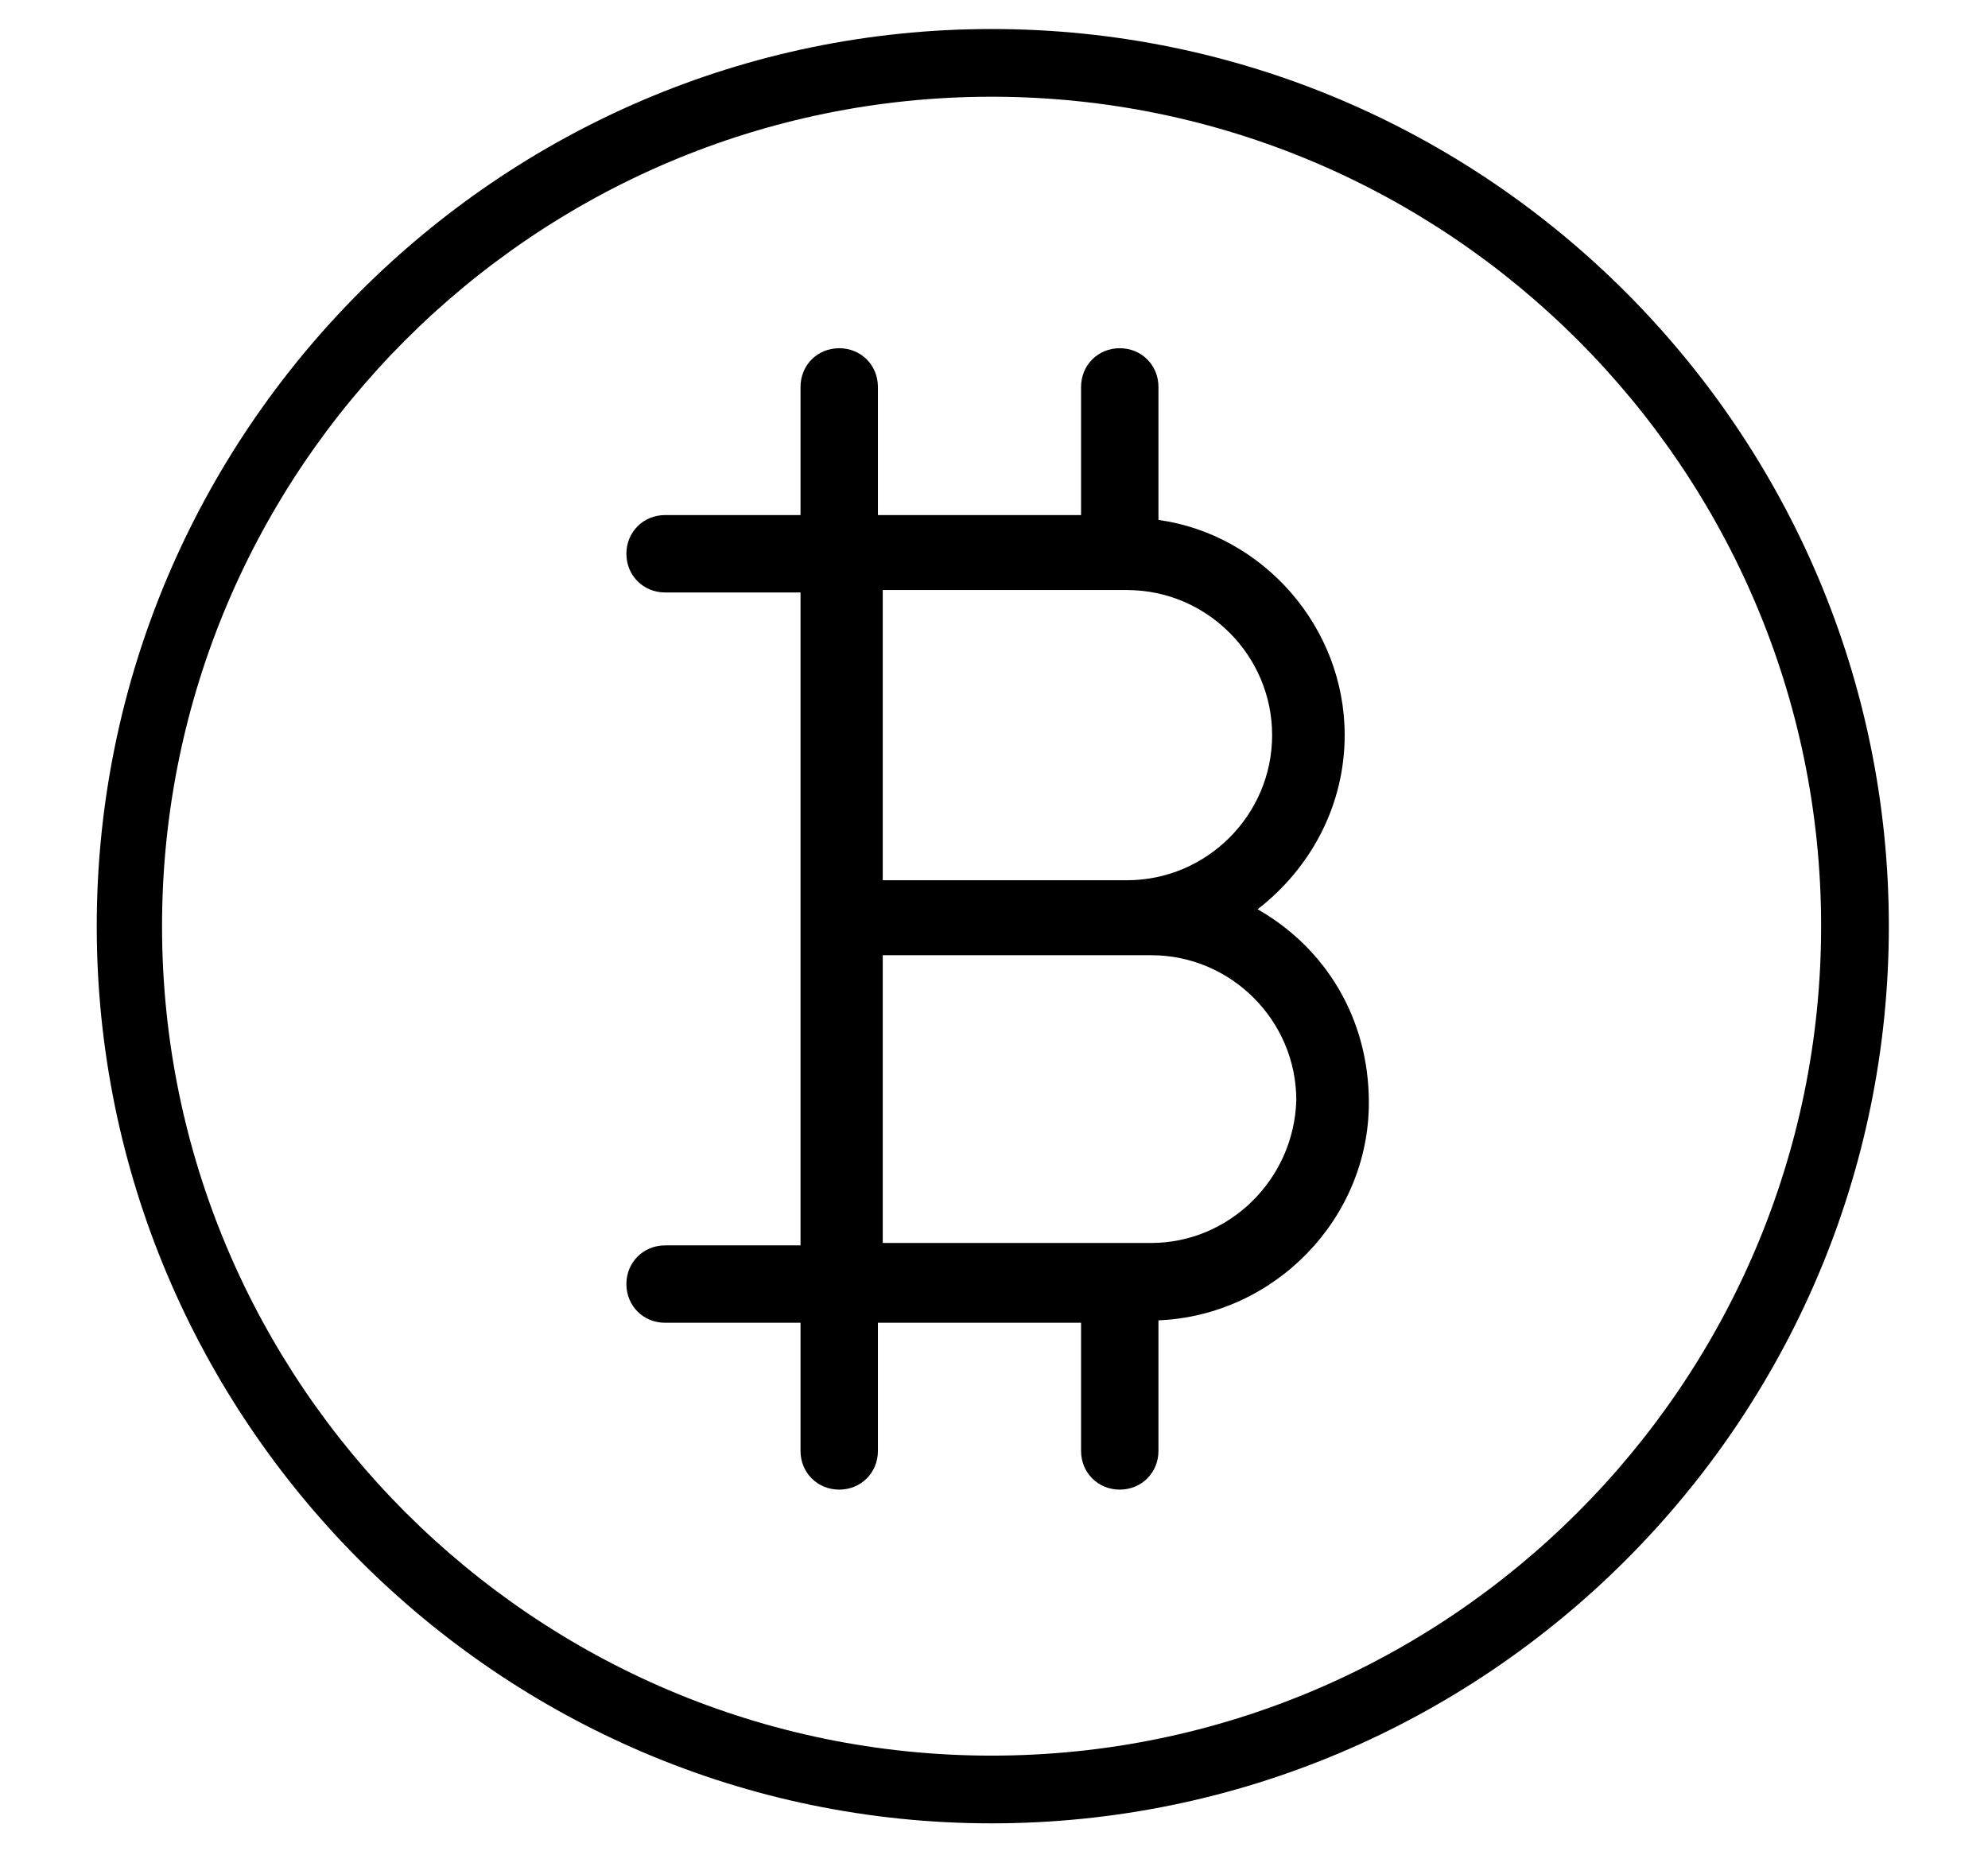
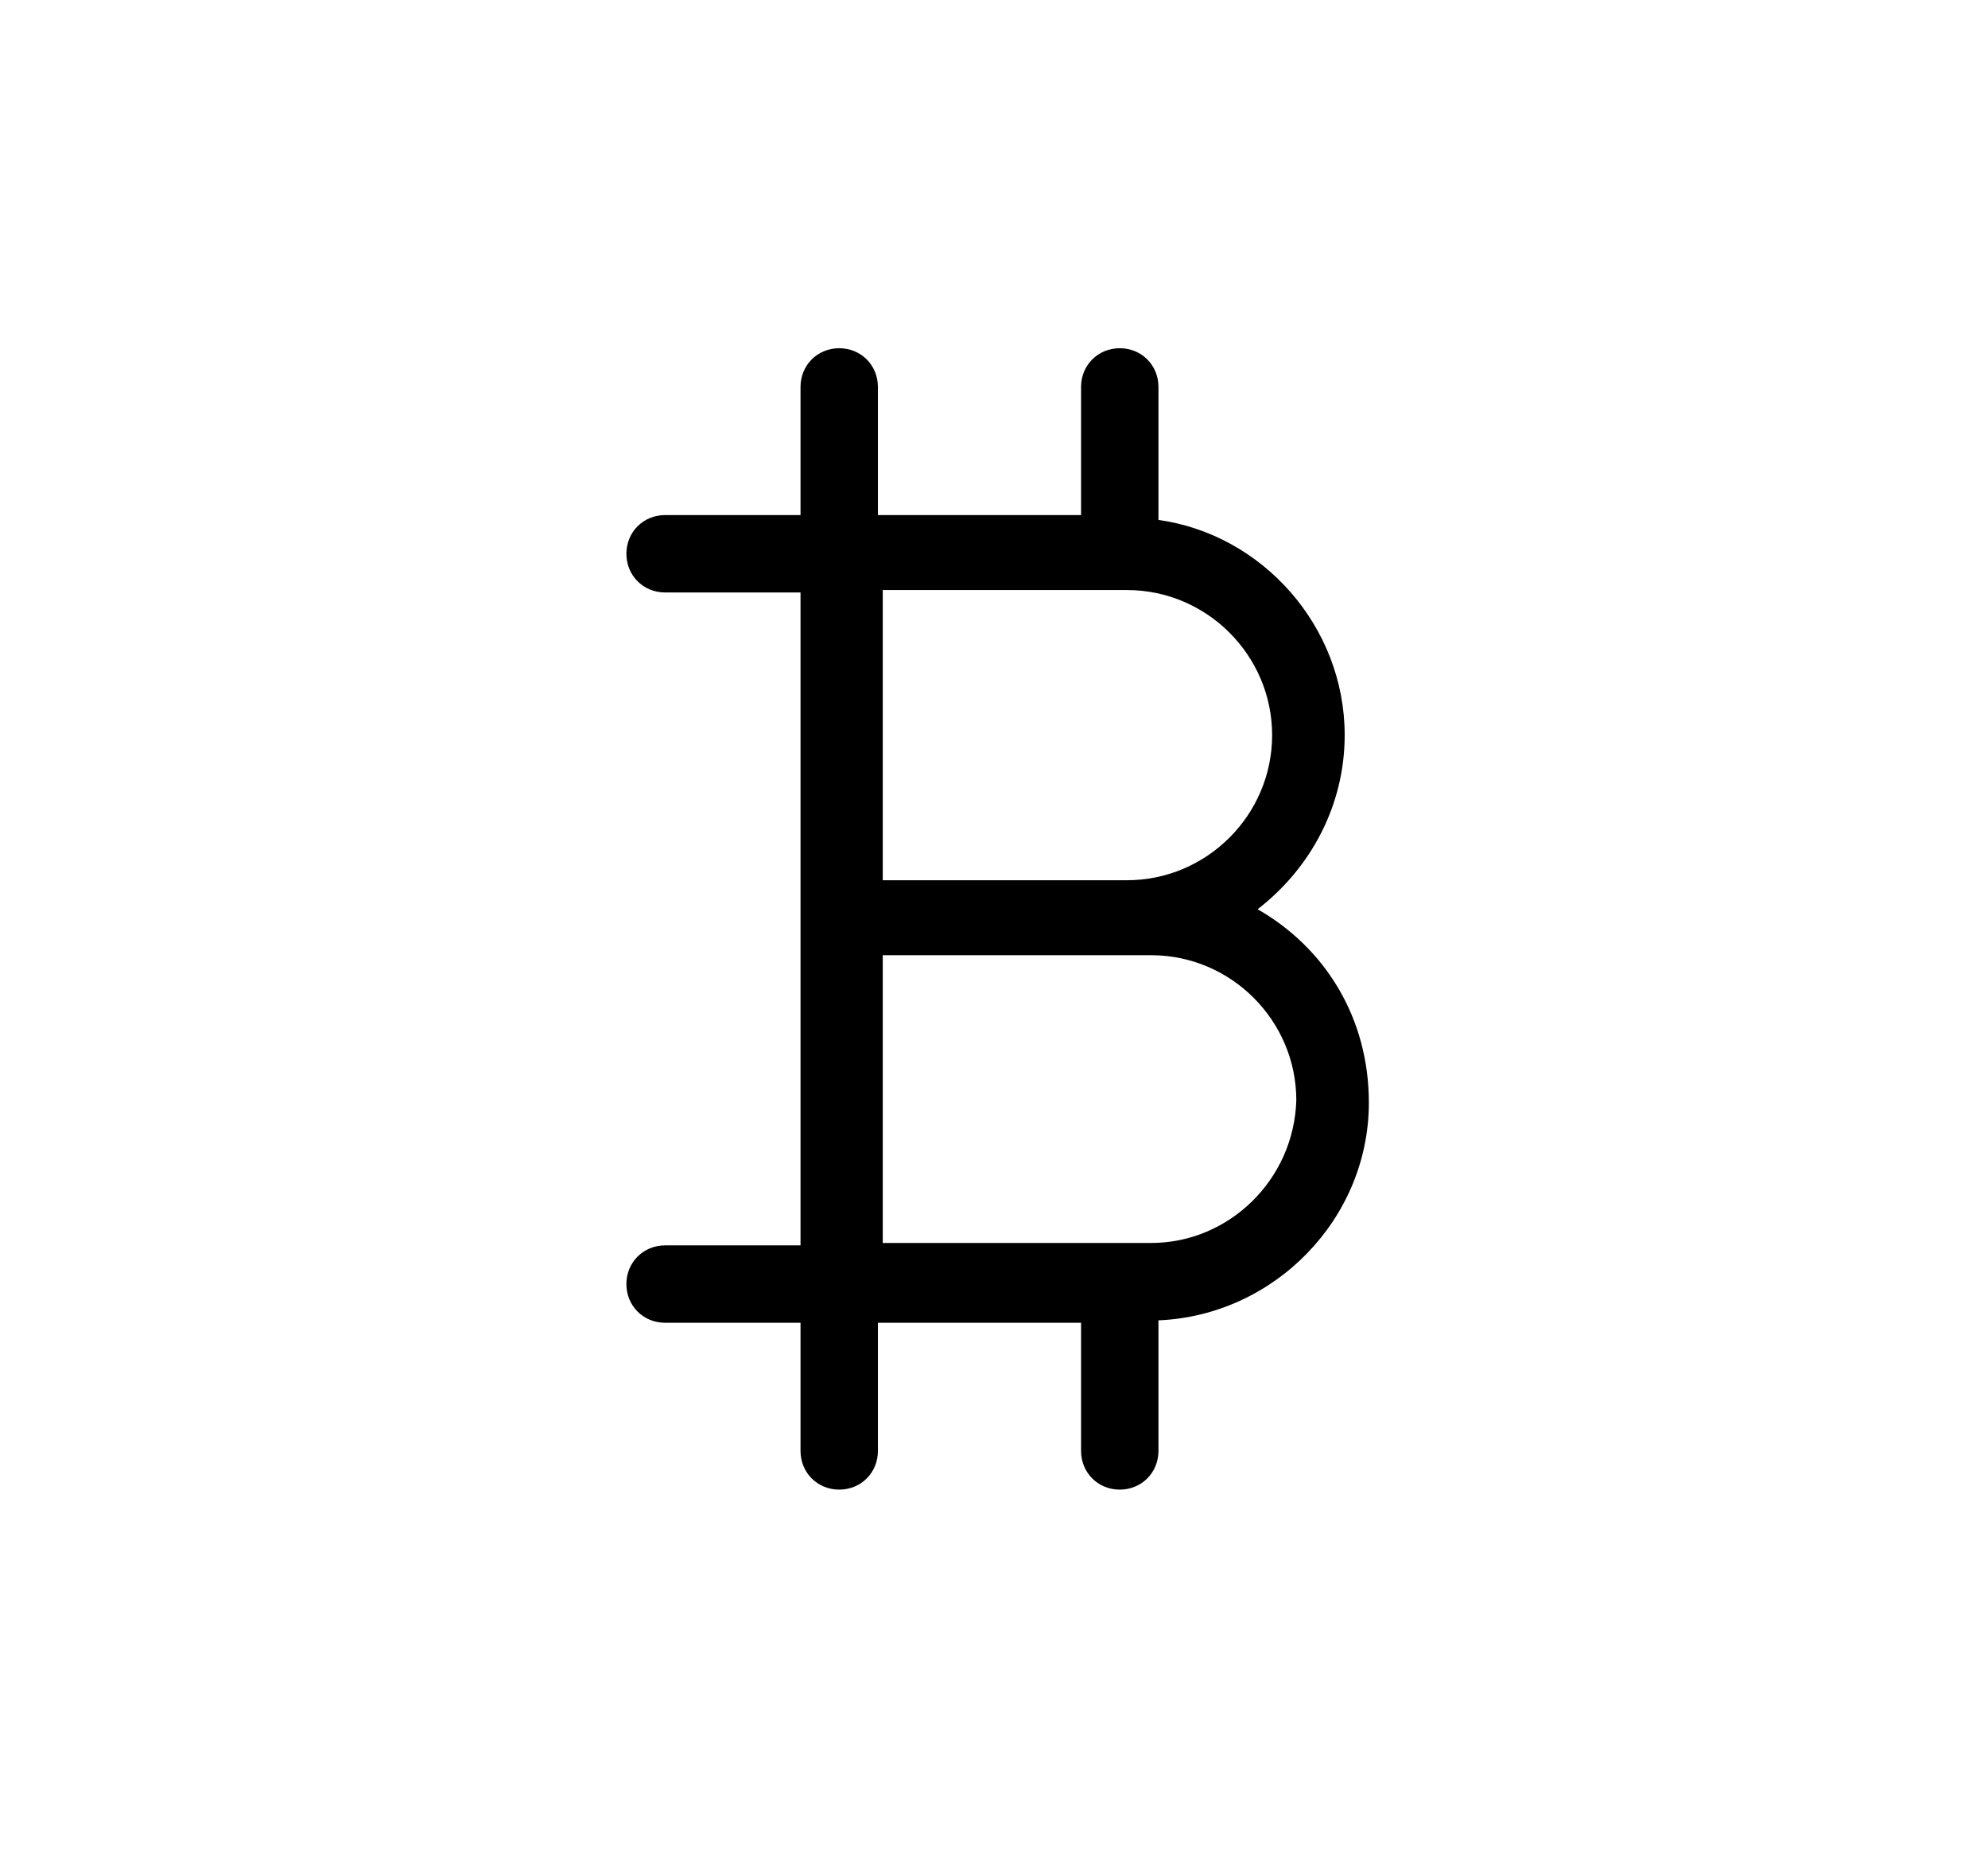
<svg xmlns="http://www.w3.org/2000/svg" version="1.1" id="Layer_6" x="0px" y="0px" viewBox="0 0 82.2 76.7" style="enable-background:new 0 0 82.2 76.7;" xml:space="preserve">
  <g>
-     <path d="M41,1.2C20.6,1.2,4,17.9,4,38.3C4,58.7,20.6,75.4,41,75.4c20.4,0,37.1-16.6,37.1-37.1C78.1,17.9,61.5,1.2,41,1.2z M41,72.6   c-18.9,0-34.3-15.4-34.3-34.3S22.1,4,41,4s34.3,15.4,34.3,34.3S59.9,72.6,41,72.6z" />
    <path d="M52,37.6c2.2-1.7,3.6-4.3,3.6-7.2c0-4.5-3.4-8.3-7.7-8.9V16c0-0.9-0.7-1.6-1.6-1.6c-0.9,0-1.6,0.7-1.6,1.6v5.3h-8.4V16   c0-0.9-0.7-1.6-1.6-1.6c-0.9,0-1.6,0.7-1.6,1.6v5.3h-5.6c-0.9,0-1.6,0.7-1.6,1.6c0,0.9,0.7,1.6,1.6,1.6h5.6v27h-5.6   c-0.9,0-1.6,0.7-1.6,1.6c0,0.9,0.7,1.6,1.6,1.6h5.6v5.3c0,0.9,0.7,1.6,1.6,1.6c0.9,0,1.6-0.7,1.6-1.6v-5.3h8.4v5.3   c0,0.9,0.7,1.6,1.6,1.6c0.9,0,1.6-0.7,1.6-1.6v-5.4c4.8-0.2,8.7-4.2,8.7-9C56.6,42.1,54.8,39.2,52,37.6z M46.6,24.4   c3.3,0,6,2.7,6,6c0,3.3-2.7,6-6,6H36.5V24.4H46.6z M47.6,51.4H36.5V39.5h10.1h1c3.3,0,6,2.7,6,6C53.5,48.8,50.8,51.4,47.6,51.4z" />
  </g>
</svg>